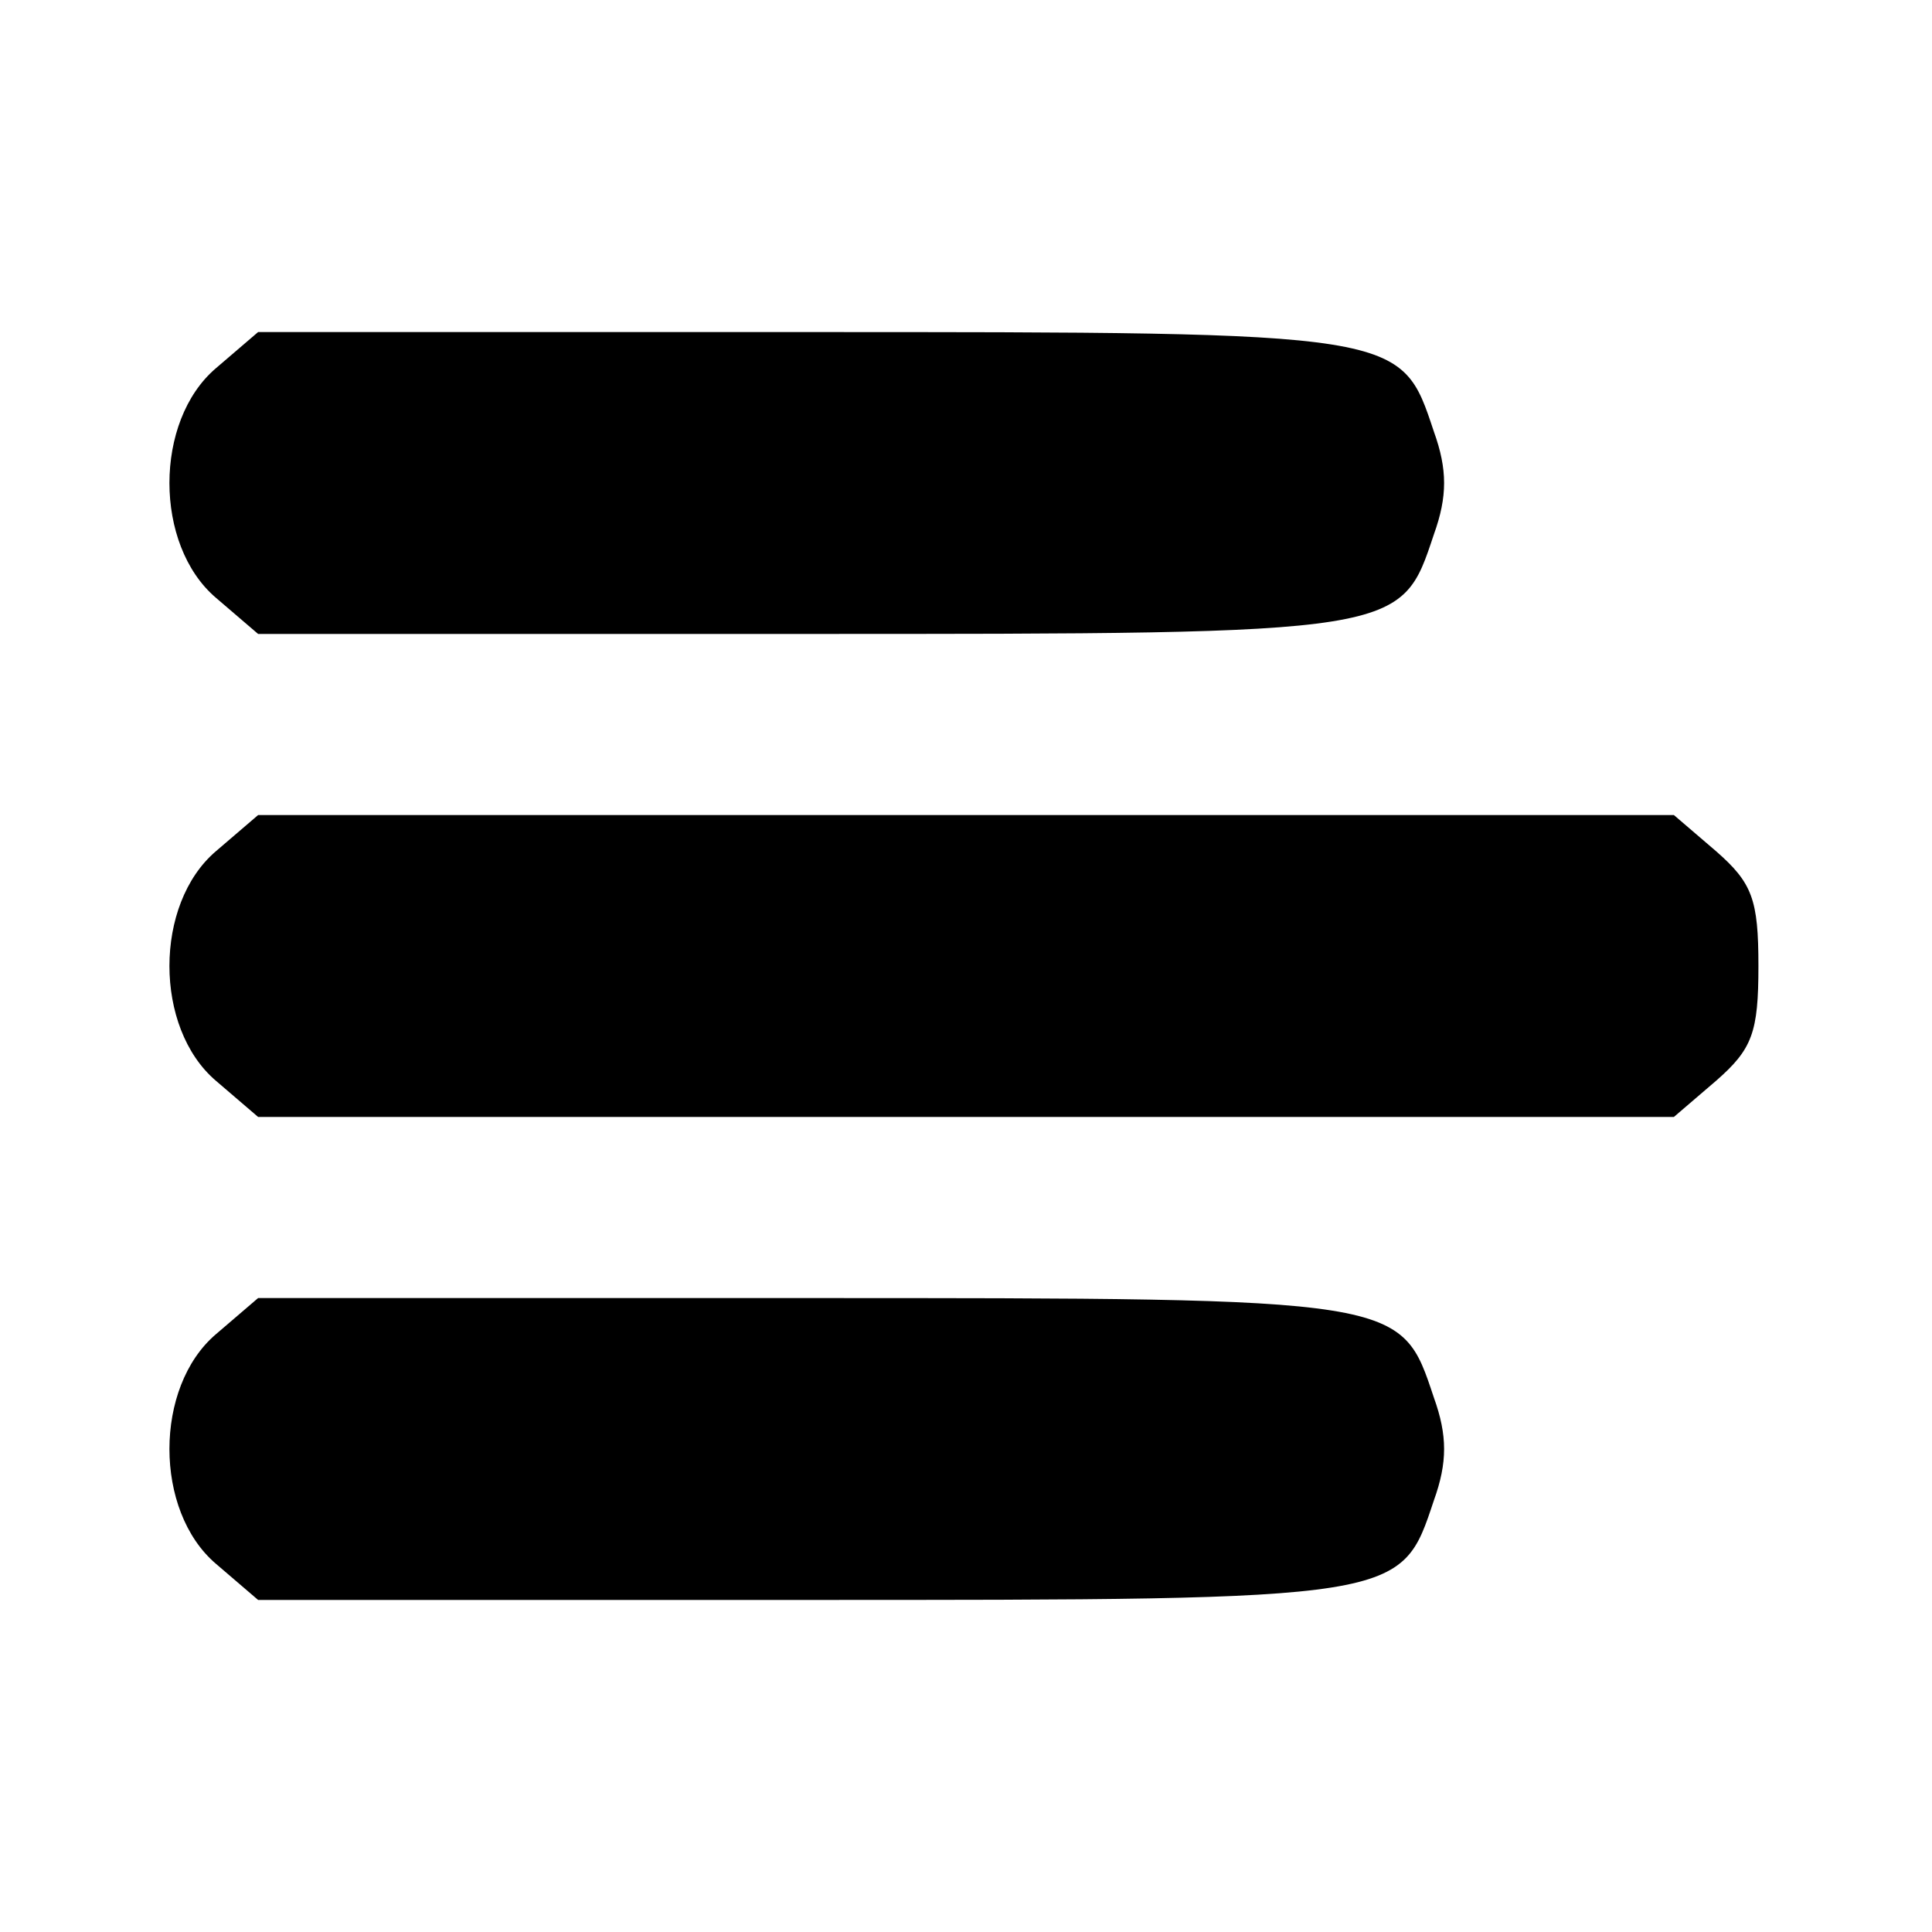
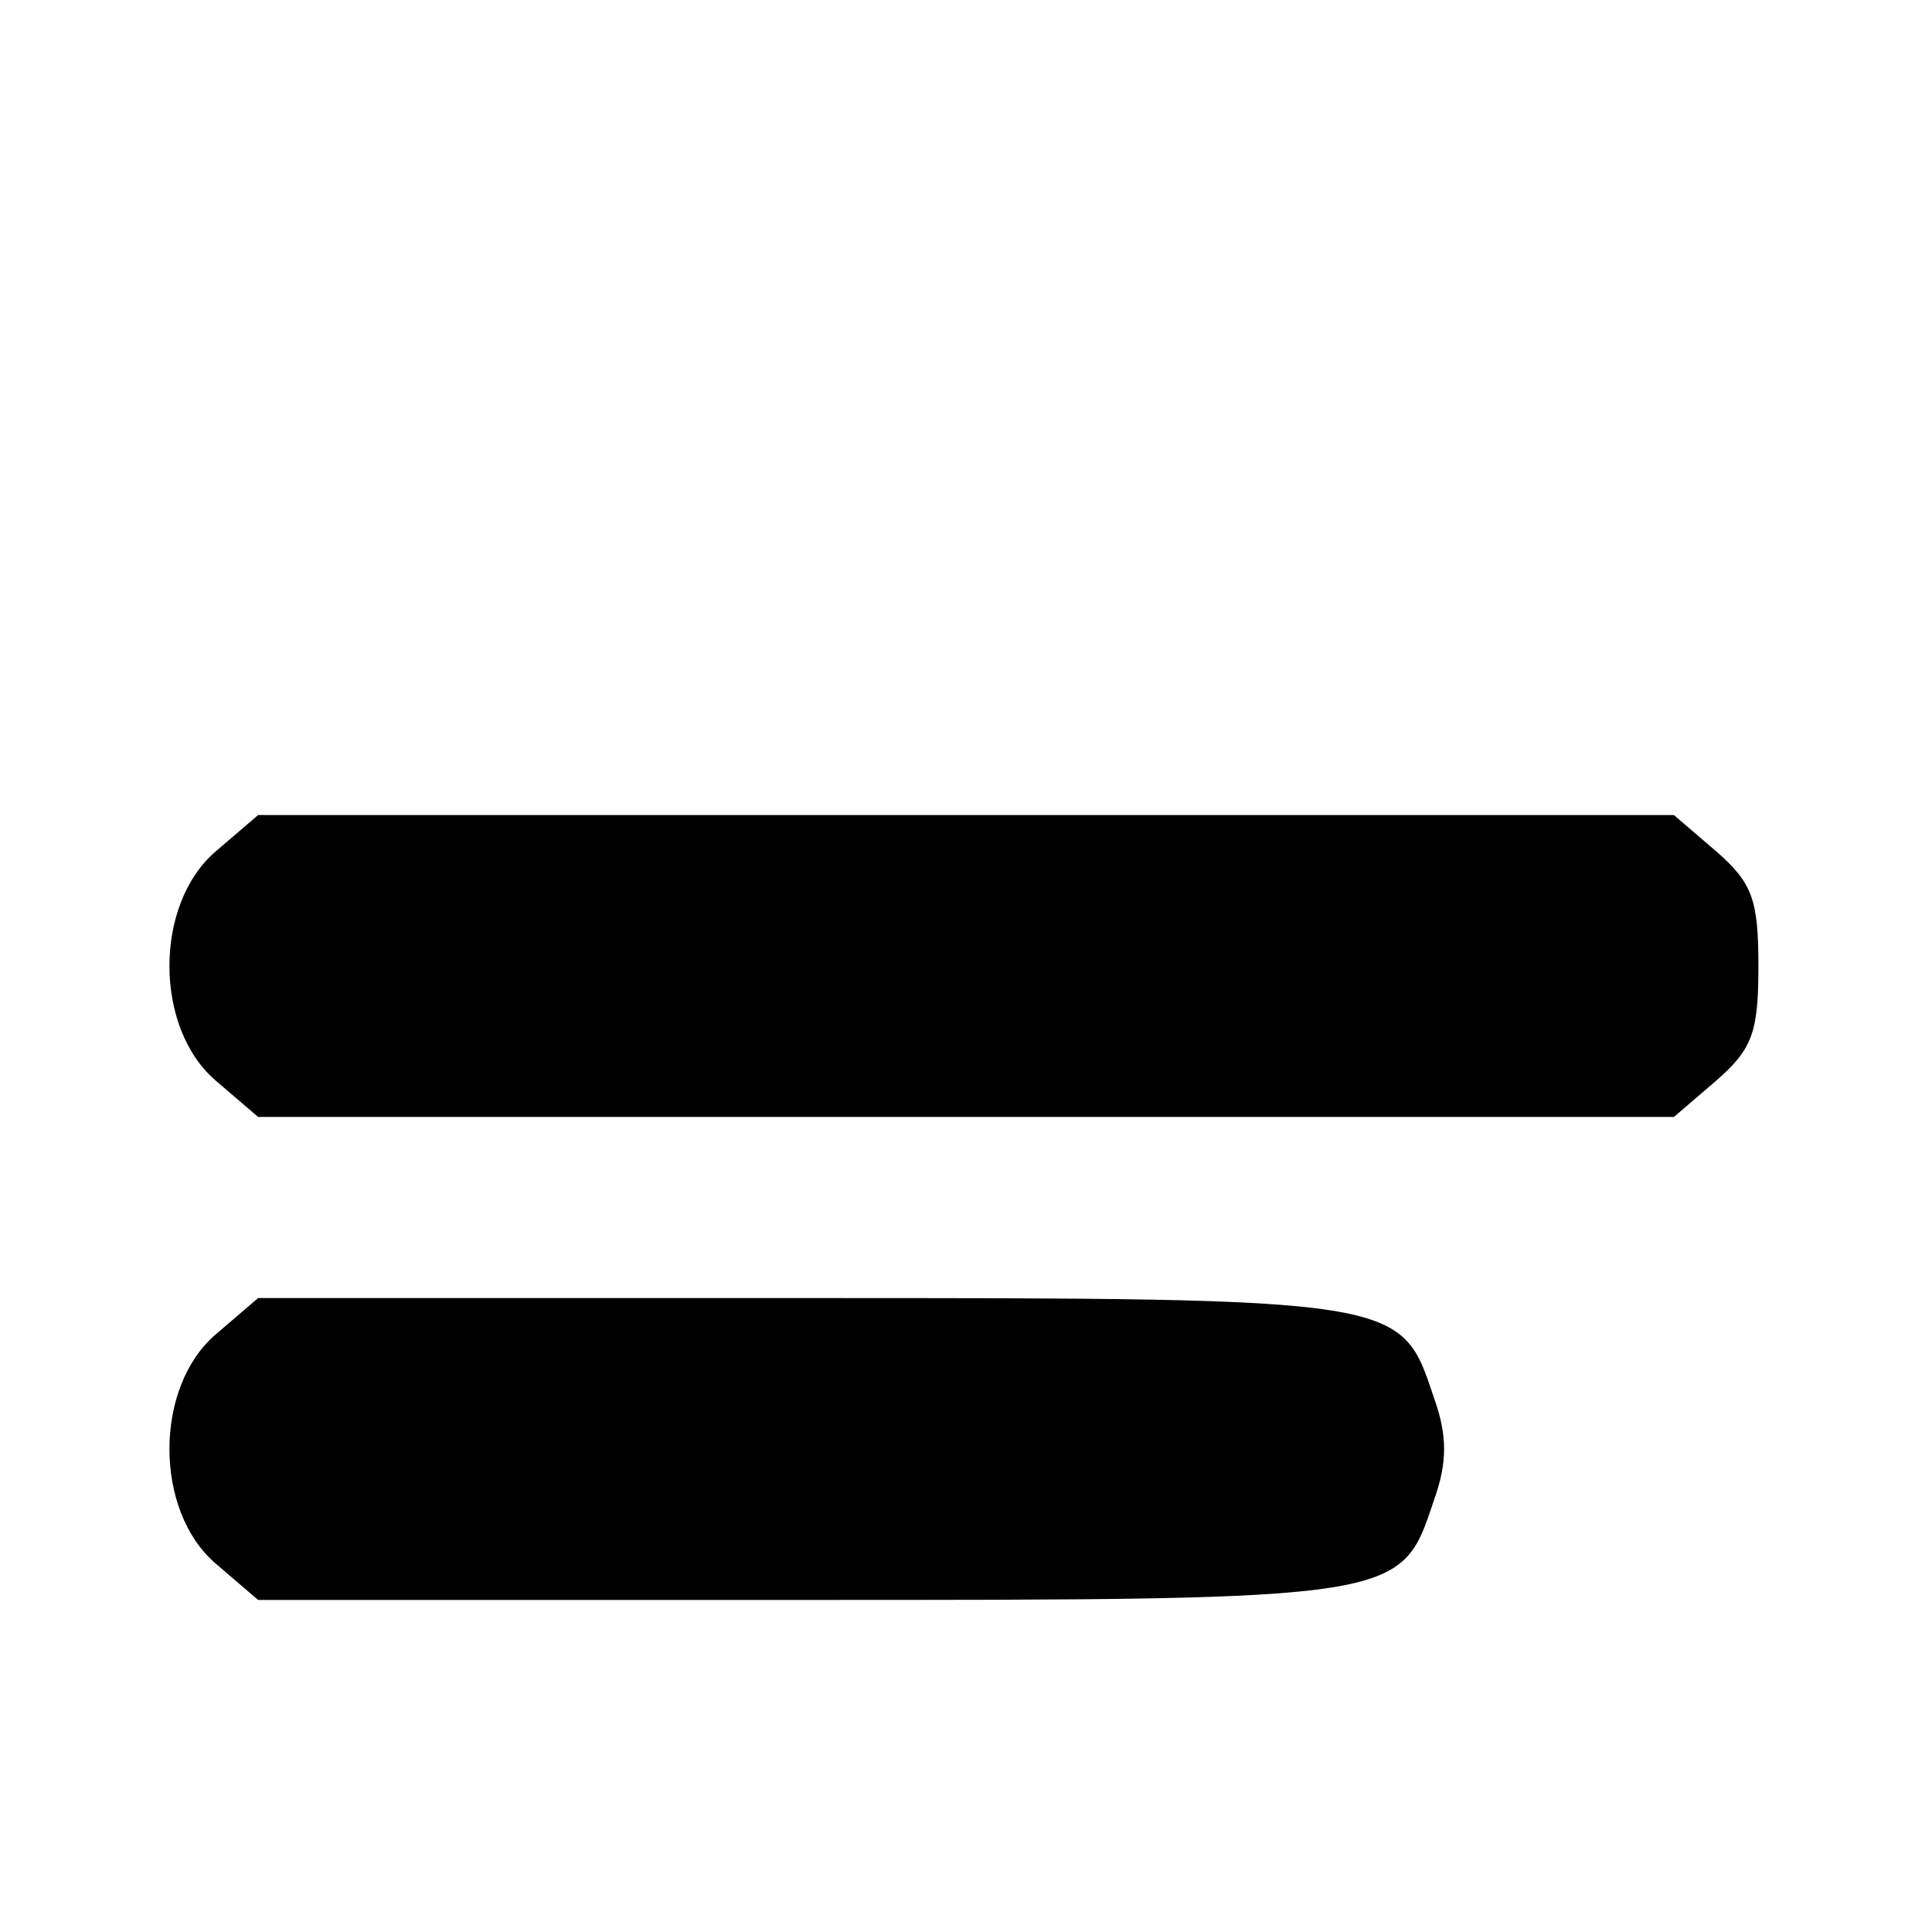
<svg xmlns="http://www.w3.org/2000/svg" version="1.0" width="128pt" height="128pt" viewBox="0 0 128 128" preserveAspectRatio="xMidYMid meet">
  <g transform="translate(0,128) scale(0.1,-0.1)" fill="#000000" stroke="none">
-     <path d="M143 1036 c-41 -35 -41 -117 0 -152 l28 -24 360 0 c400 0 397 0 419 66 9 25 9 43 0 68 -22 66 -19 66 -419 66 l-360 0 -28 -24z" />
    <path d="M143 716 c-41 -35 -41 -117 0 -152 l28 -24 469 0 469 0 28 24 c24 21 28 32 28 76 0 44 -4 55 -28 76 l-28 24 -469 0 -469 0 -28 -24z" />
    <path d="M143 396 c-41 -35 -41 -117 0 -152 l28 -24 360 0 c400 0 397 0 419 66 9 25 9 43 0 68 -22 66 -19 66 -419 66 l-360 0 -28 -24z" />
  </g>
</svg>